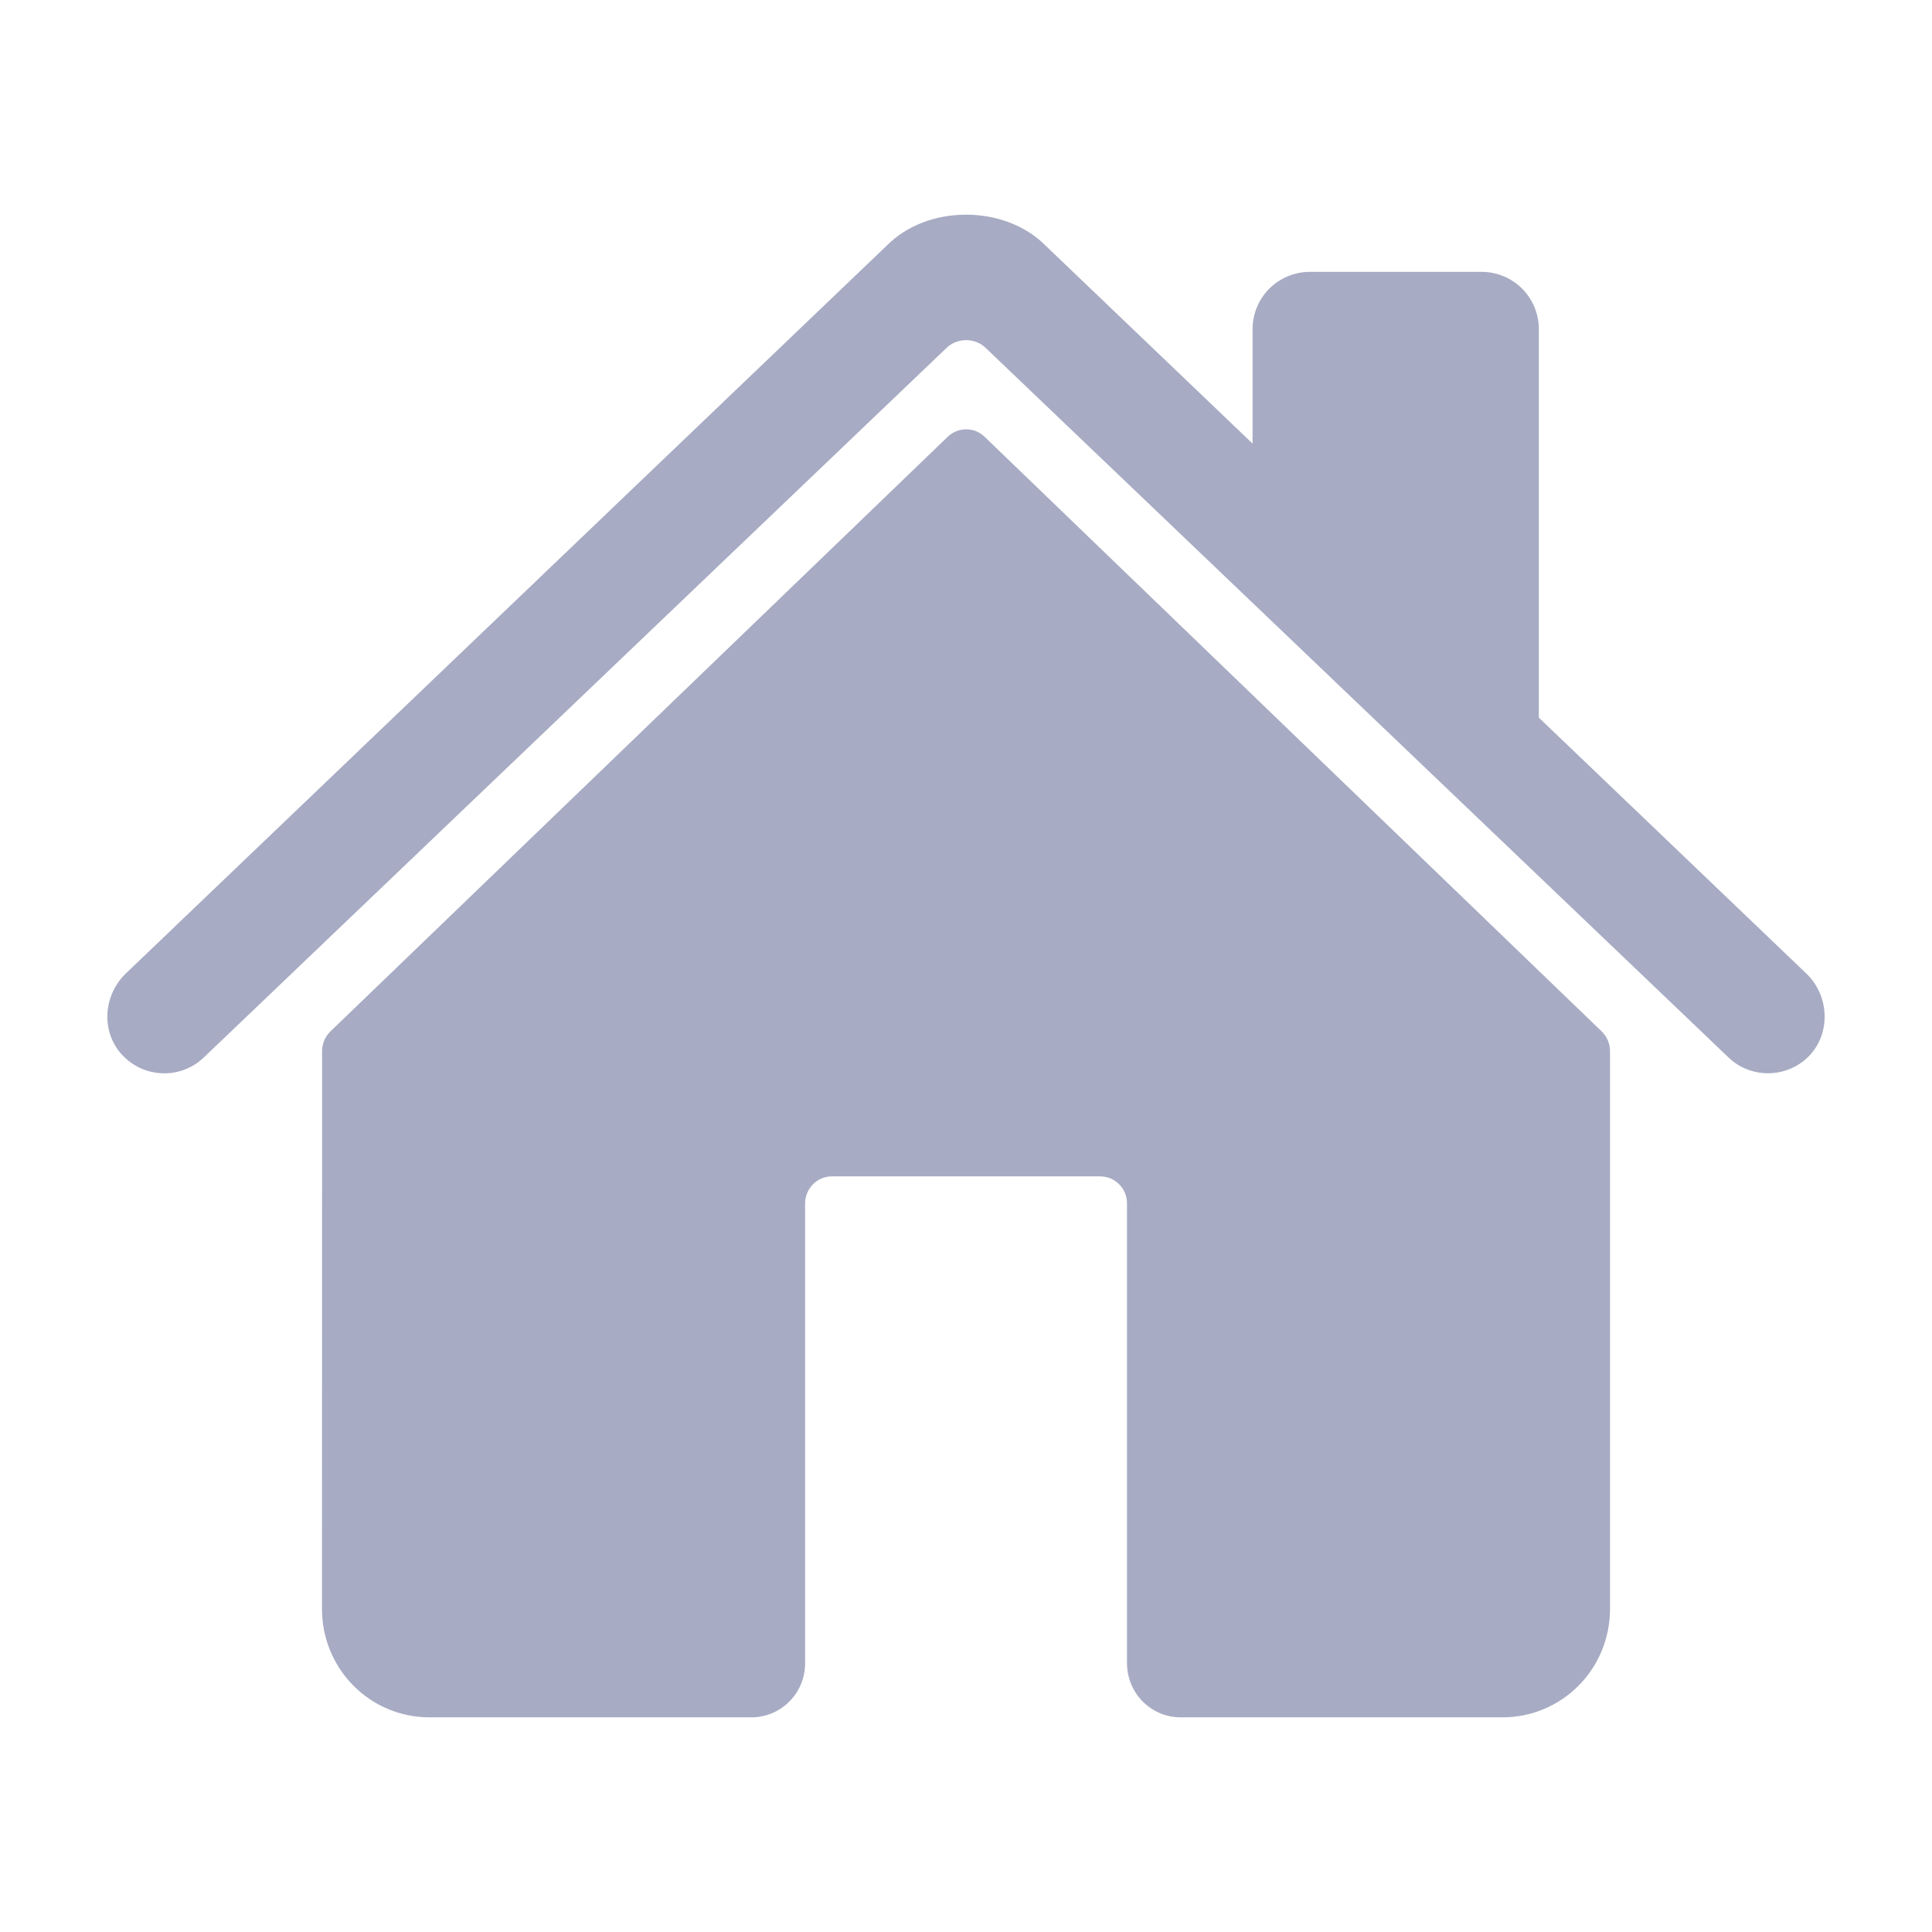
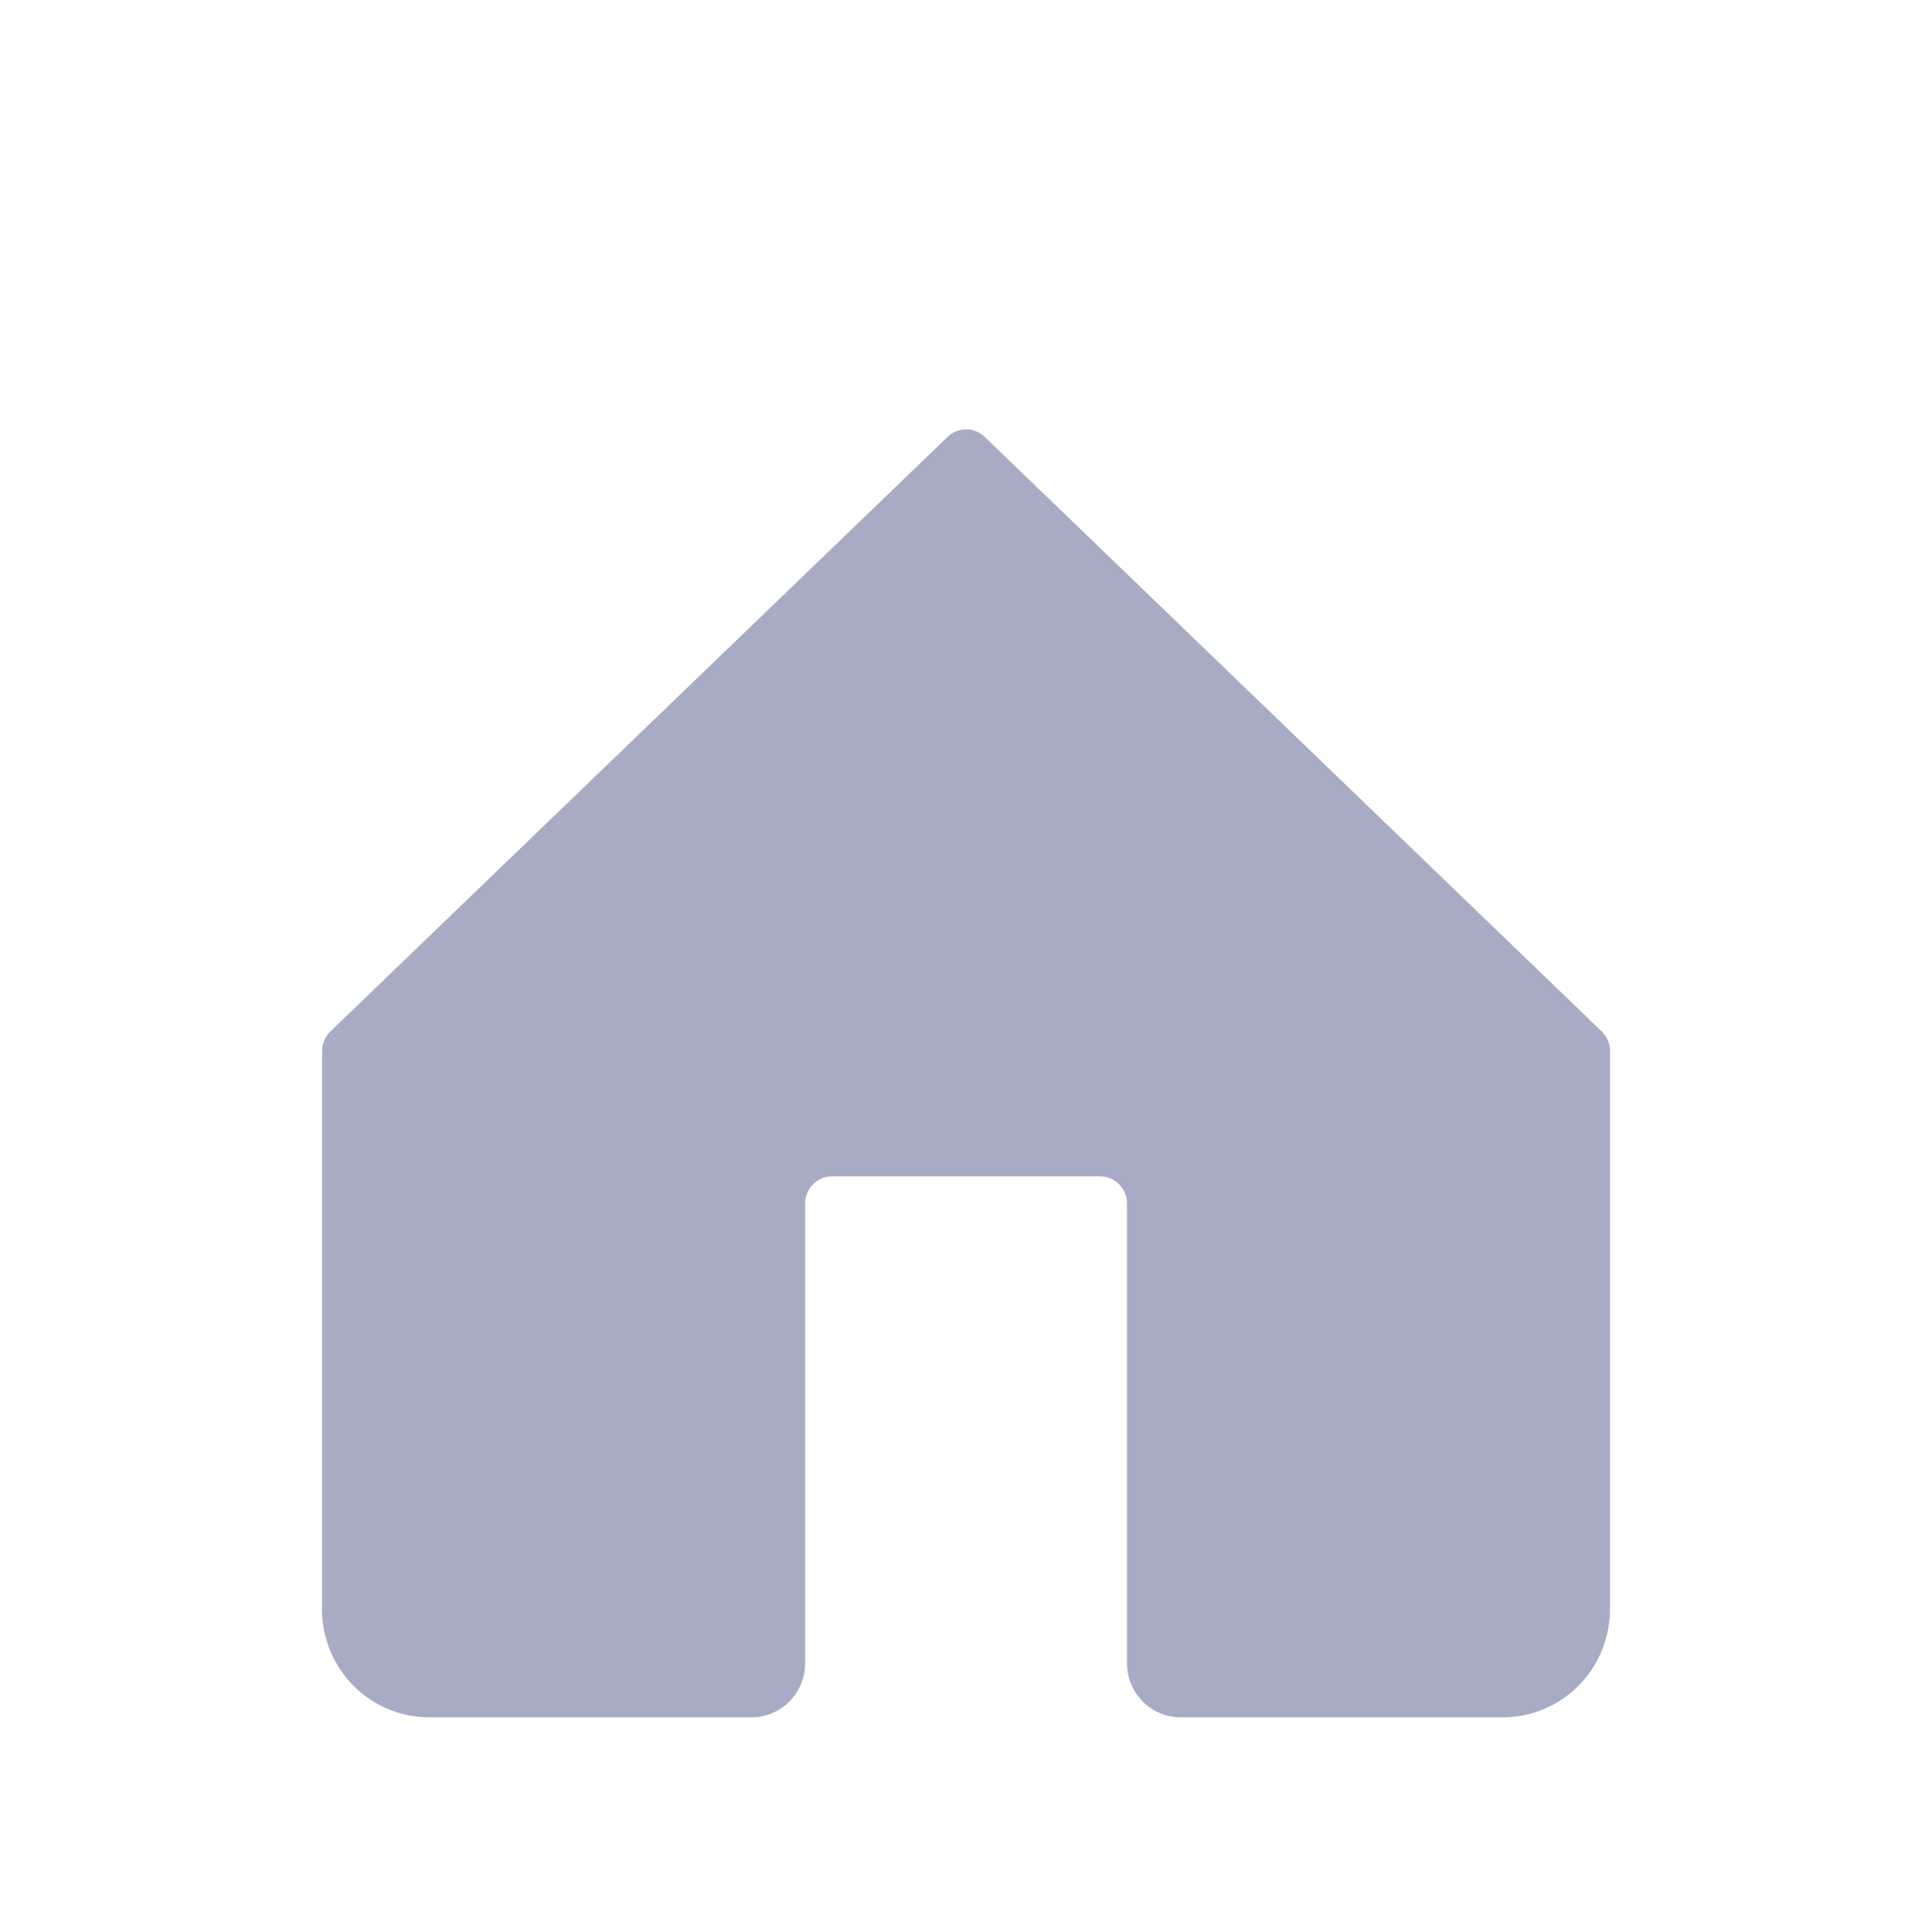
<svg xmlns="http://www.w3.org/2000/svg" width="18" height="18" viewBox="0 0 18 18" fill="none">
  <path d="M9.174 4.07C9.128 4.025 9.066 4 9.002 4C8.937 4 8.875 4.025 8.829 4.07L3.078 9.61C3.054 9.634 3.034 9.662 3.021 9.693C3.008 9.725 3.001 9.758 3.001 9.792L3 14.992C3 15.259 3.105 15.516 3.293 15.705C3.48 15.894 3.734 16 4 16H7.001C7.134 16 7.261 15.947 7.355 15.852C7.449 15.758 7.501 15.63 7.501 15.496V11.212C7.501 11.145 7.528 11.081 7.574 11.034C7.621 10.986 7.685 10.96 7.751 10.96H10.25C10.316 10.96 10.38 10.986 10.427 11.034C10.474 11.081 10.5 11.145 10.5 11.212V15.496C10.5 15.63 10.553 15.758 10.646 15.852C10.74 15.947 10.867 16 11 16H14C14.265 16 14.52 15.894 14.707 15.705C14.895 15.516 15 15.259 15 14.992V9.792C15 9.758 14.993 9.725 14.98 9.693C14.967 9.662 14.947 9.634 14.923 9.61L9.174 4.07Z" fill="#A7ABC3" />
-   <path d="M16.83 9.071L14.337 6.686V3.067C14.337 2.925 14.281 2.789 14.181 2.689C14.081 2.589 13.945 2.533 13.804 2.533H12.204C12.062 2.533 11.927 2.589 11.826 2.689C11.726 2.789 11.67 2.925 11.67 3.067V4.133L9.74 2.287C9.559 2.105 9.29 2 9 2C8.711 2 8.443 2.105 8.262 2.288L1.172 9.07C0.965 9.27 0.939 9.599 1.127 9.816C1.175 9.871 1.233 9.915 1.298 9.947C1.363 9.978 1.434 9.996 1.506 9.999C1.578 10.003 1.651 9.991 1.718 9.966C1.786 9.94 1.848 9.901 1.9 9.851L8.817 3.243C8.866 3.195 8.932 3.169 9.001 3.169C9.07 3.169 9.136 3.195 9.185 3.243L16.103 9.851C16.204 9.949 16.341 10.002 16.482 9.999C16.623 9.997 16.758 9.938 16.856 9.837C17.06 9.625 17.043 9.275 16.83 9.071Z" fill="#A7ABC3" />
</svg>